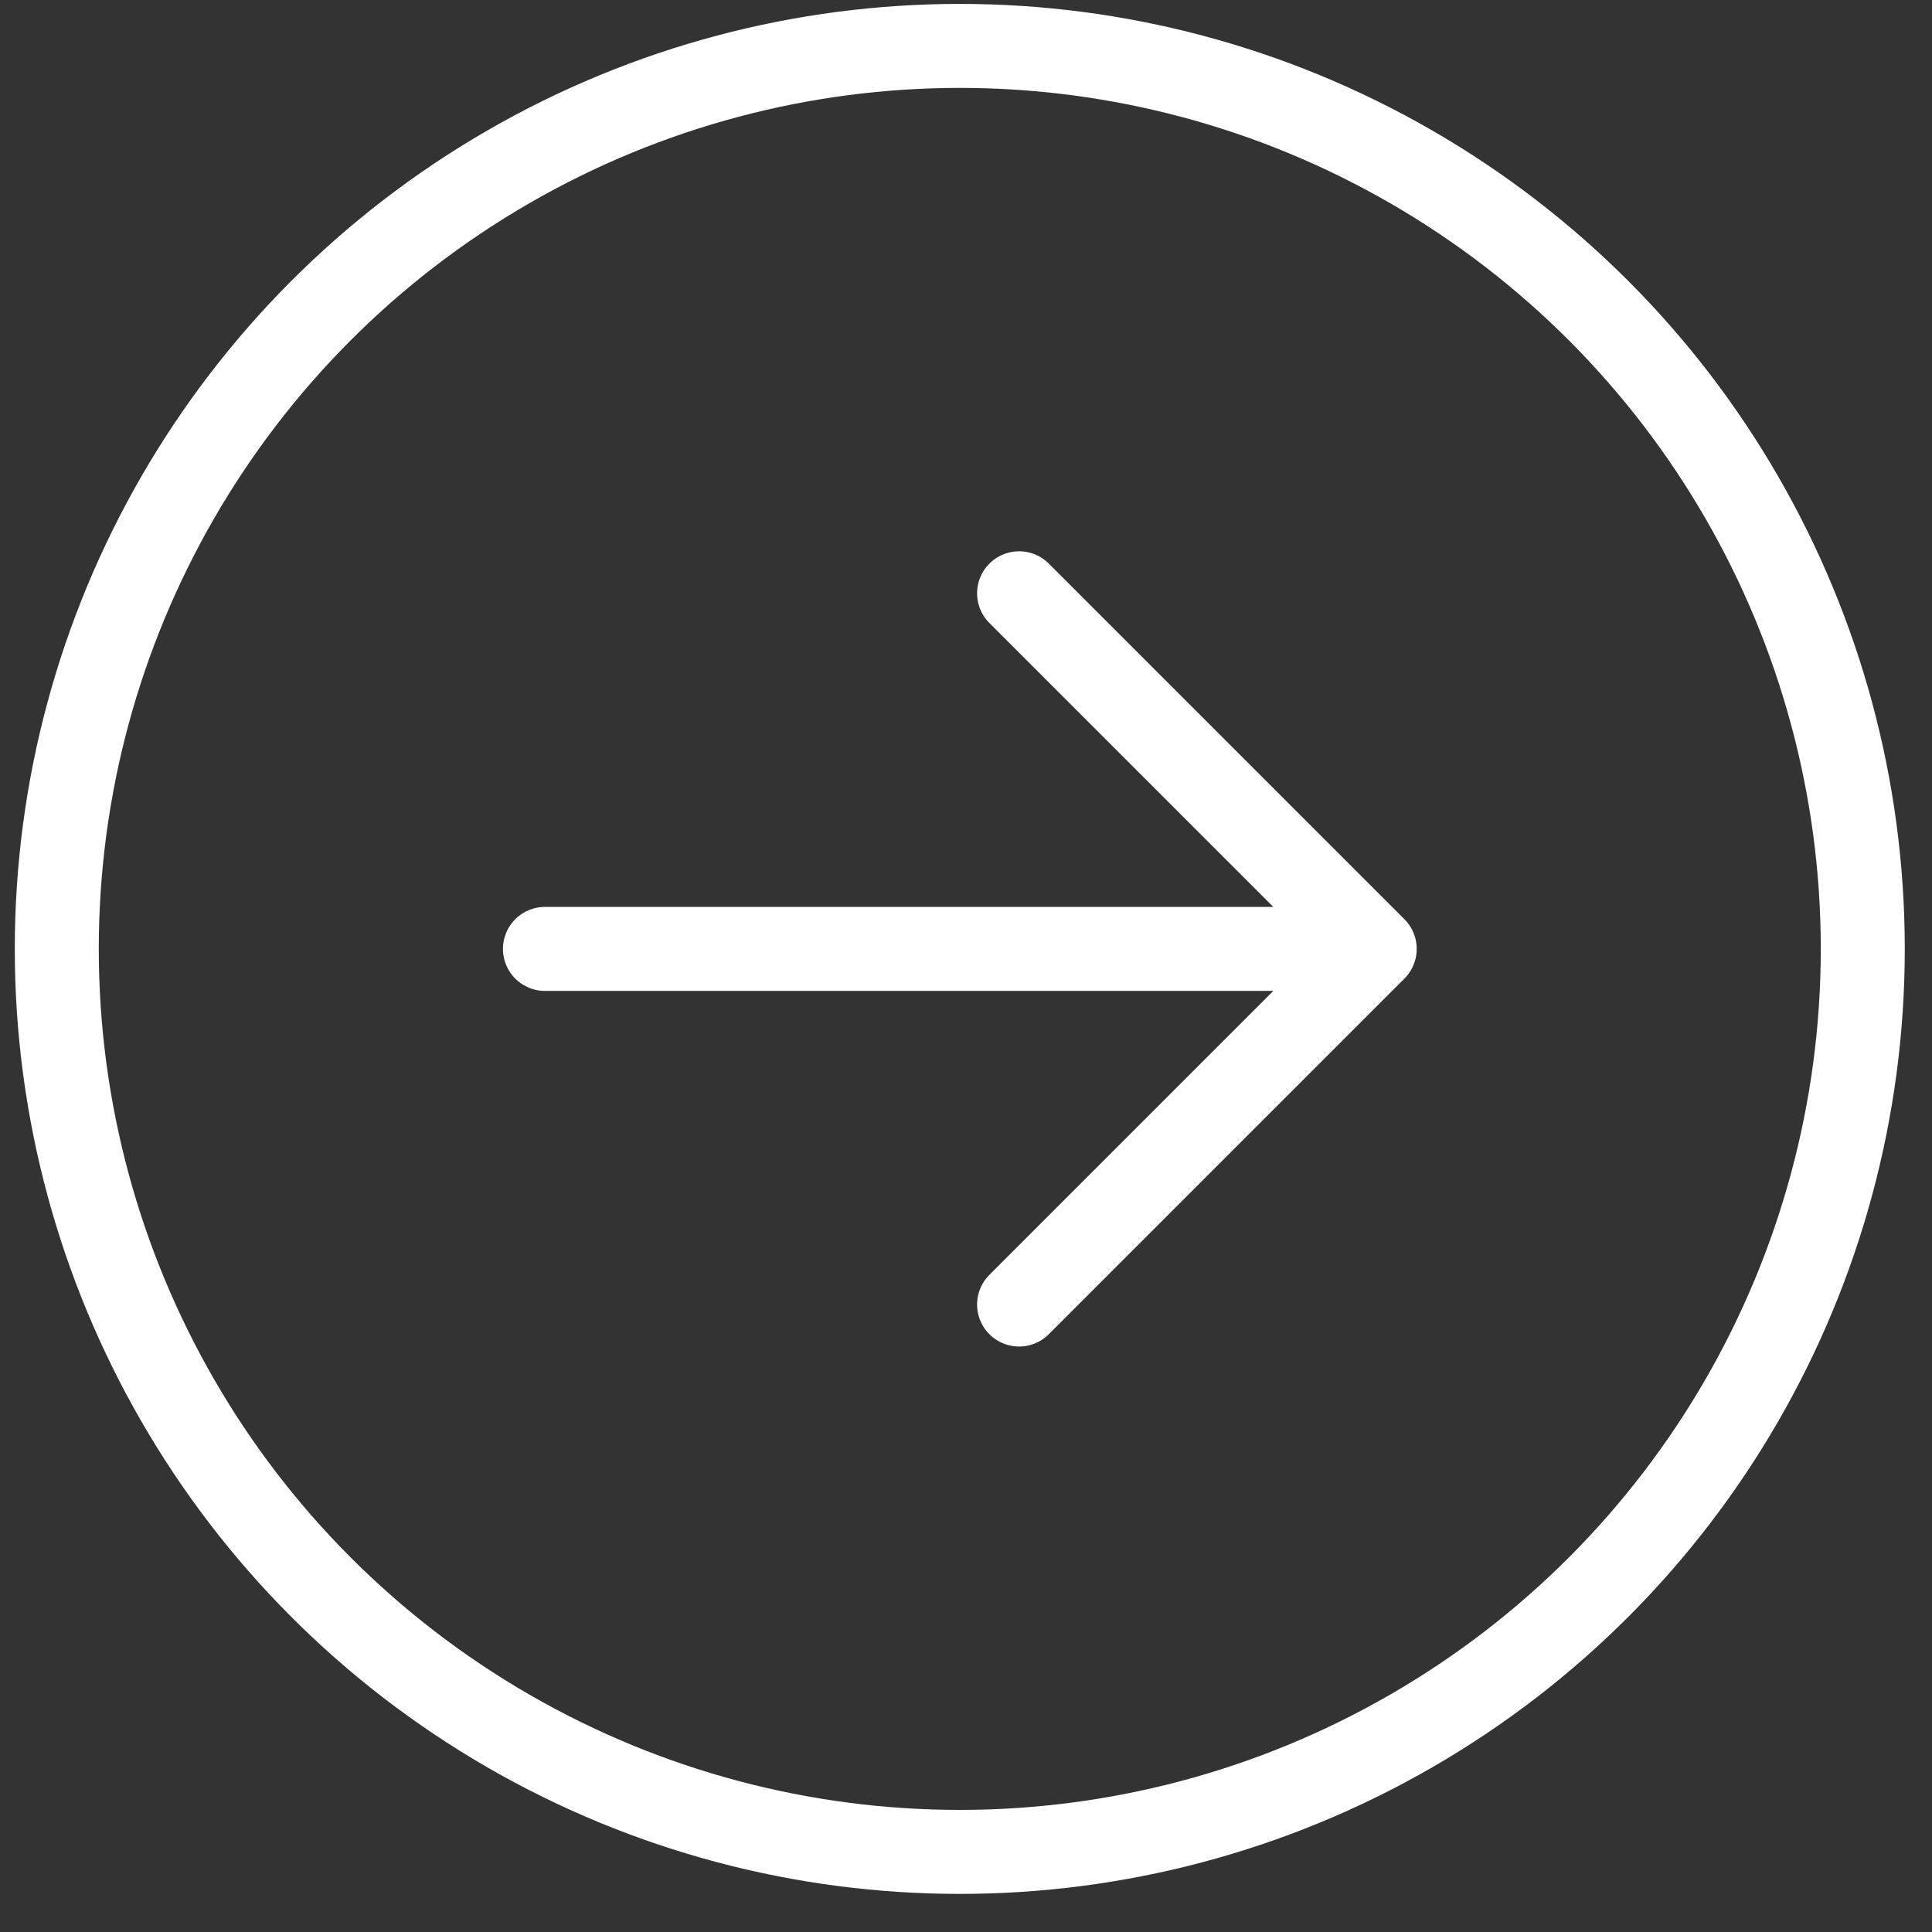
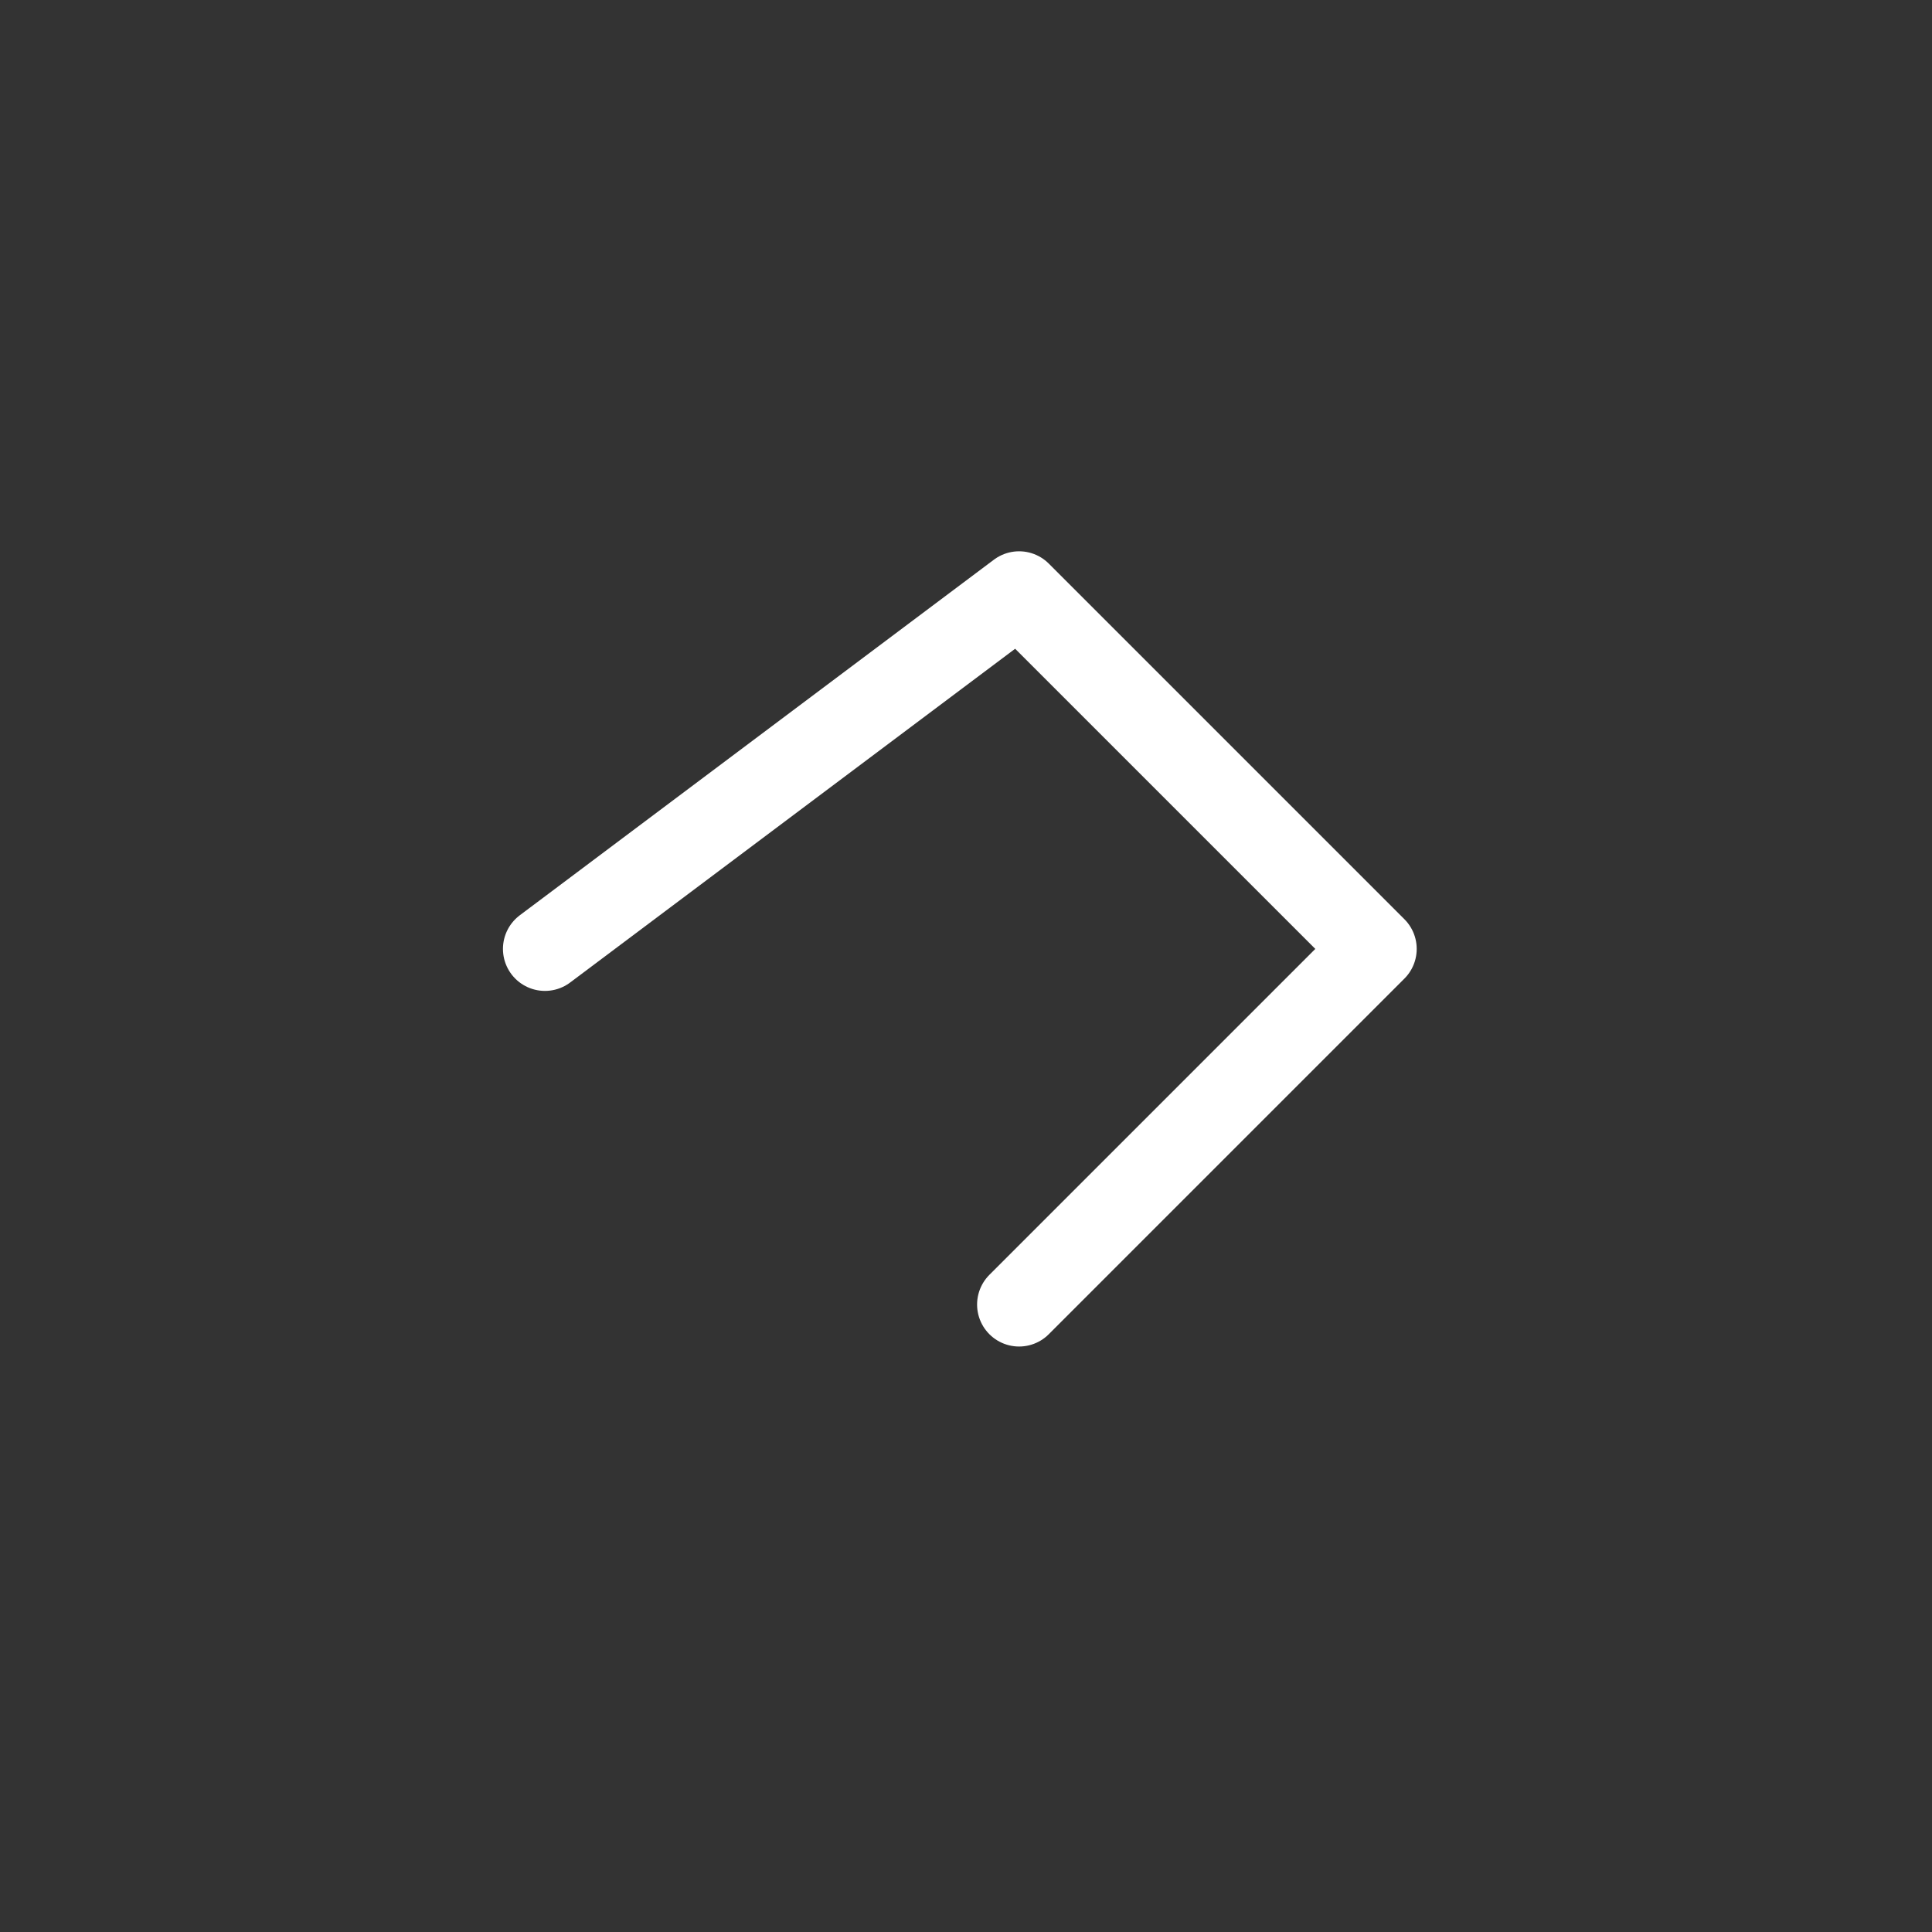
<svg xmlns="http://www.w3.org/2000/svg" width="46" height="46" viewBox="0 0 46 46" fill="none">
  <rect x="0" y="0" width="46" height="46" fill="#333333" stroke="none" />
-   <path d="M32.731 22.593L24.264 31.06M32.731 22.593L24.264 14.126M32.731 22.593L12.975 22.593" stroke="white" stroke-width="2" stroke-linecap="round" stroke-linejoin="round" />
-   <circle cx="22.852" cy="22.593" r="21.5" stroke="white" stroke-width="2" />
+   <path d="M32.731 22.593L24.264 31.06M32.731 22.593L24.264 14.126L12.975 22.593" stroke="white" stroke-width="2" stroke-linecap="round" stroke-linejoin="round" />
</svg>